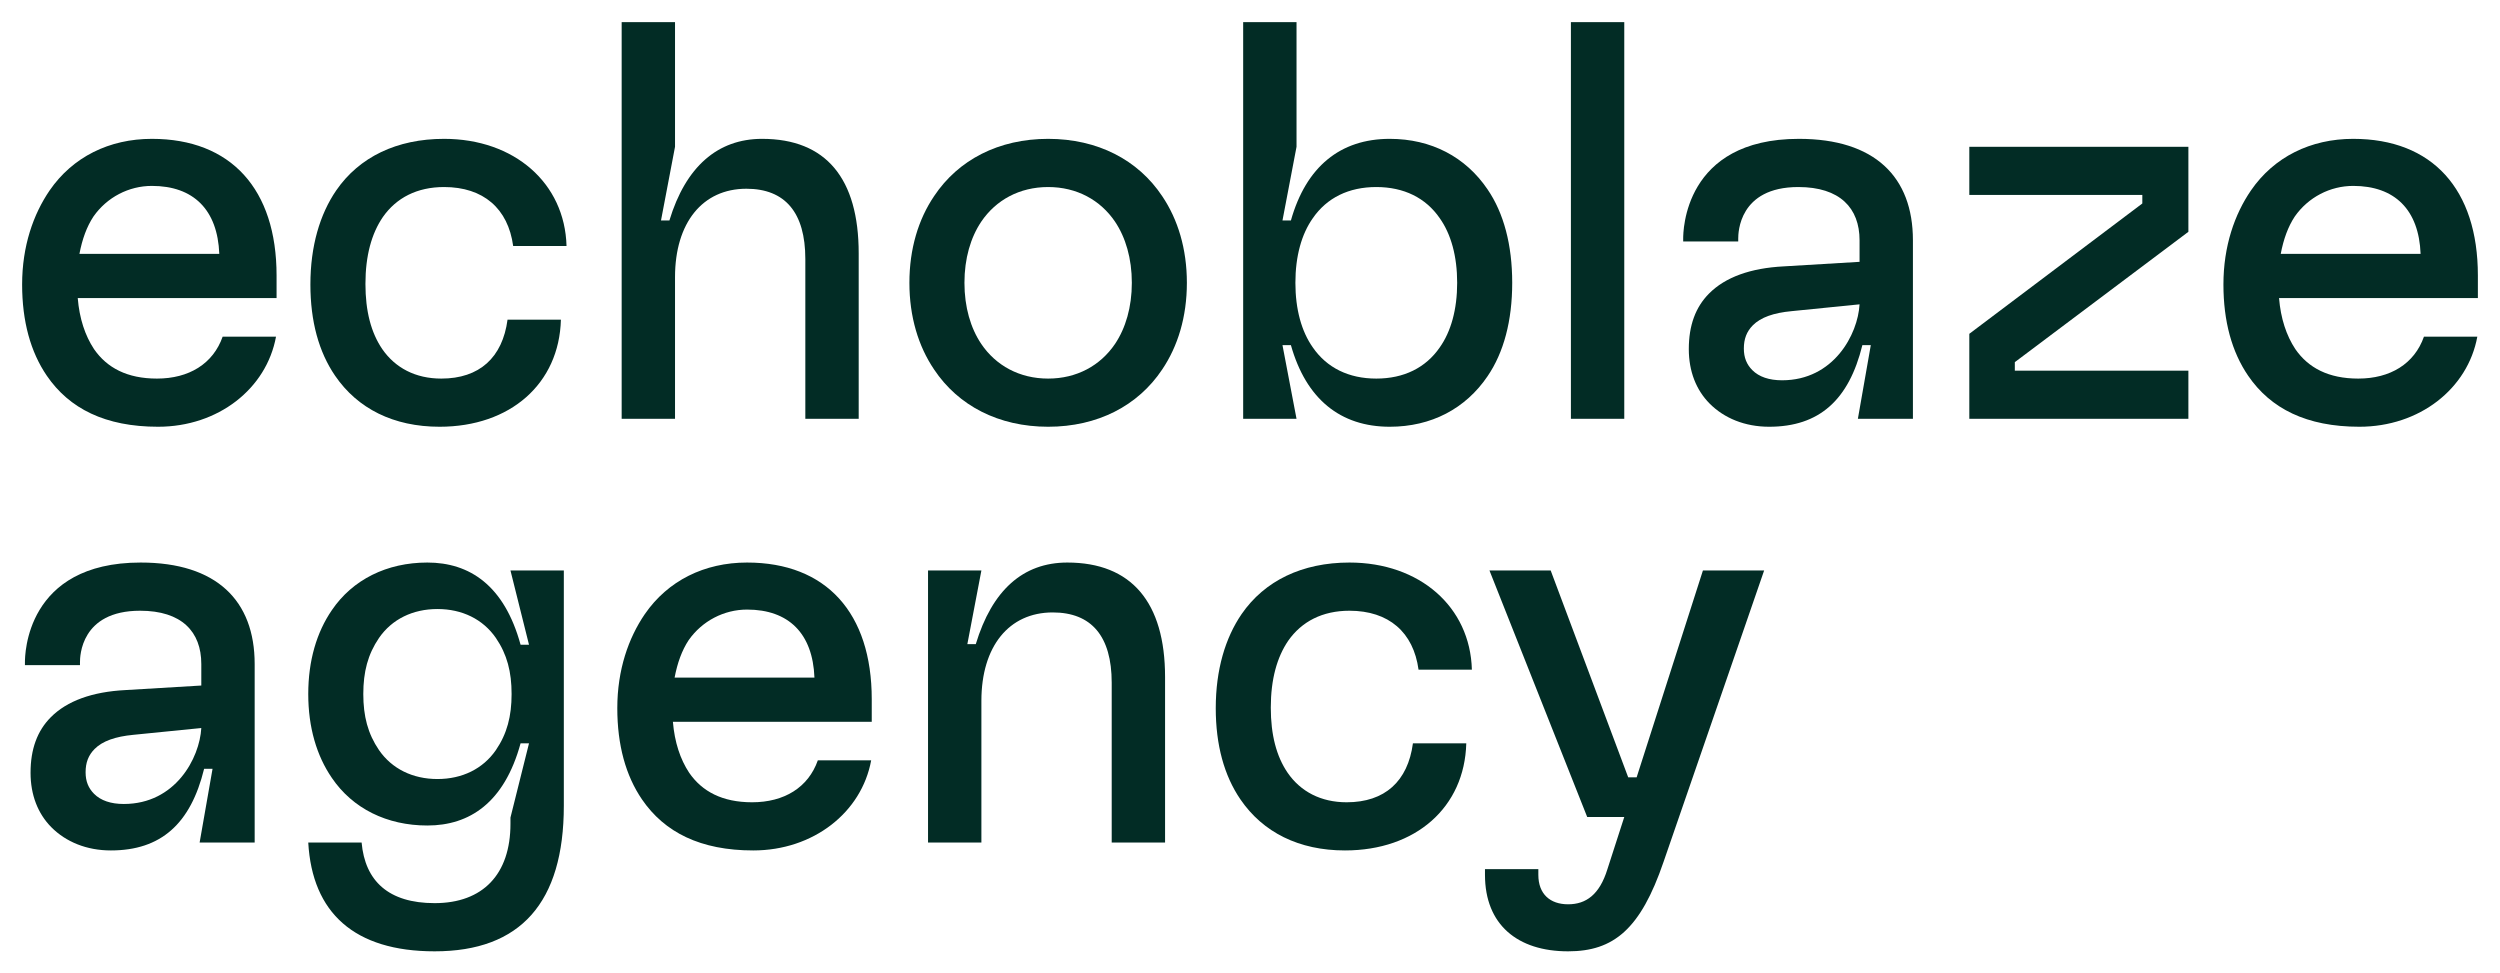
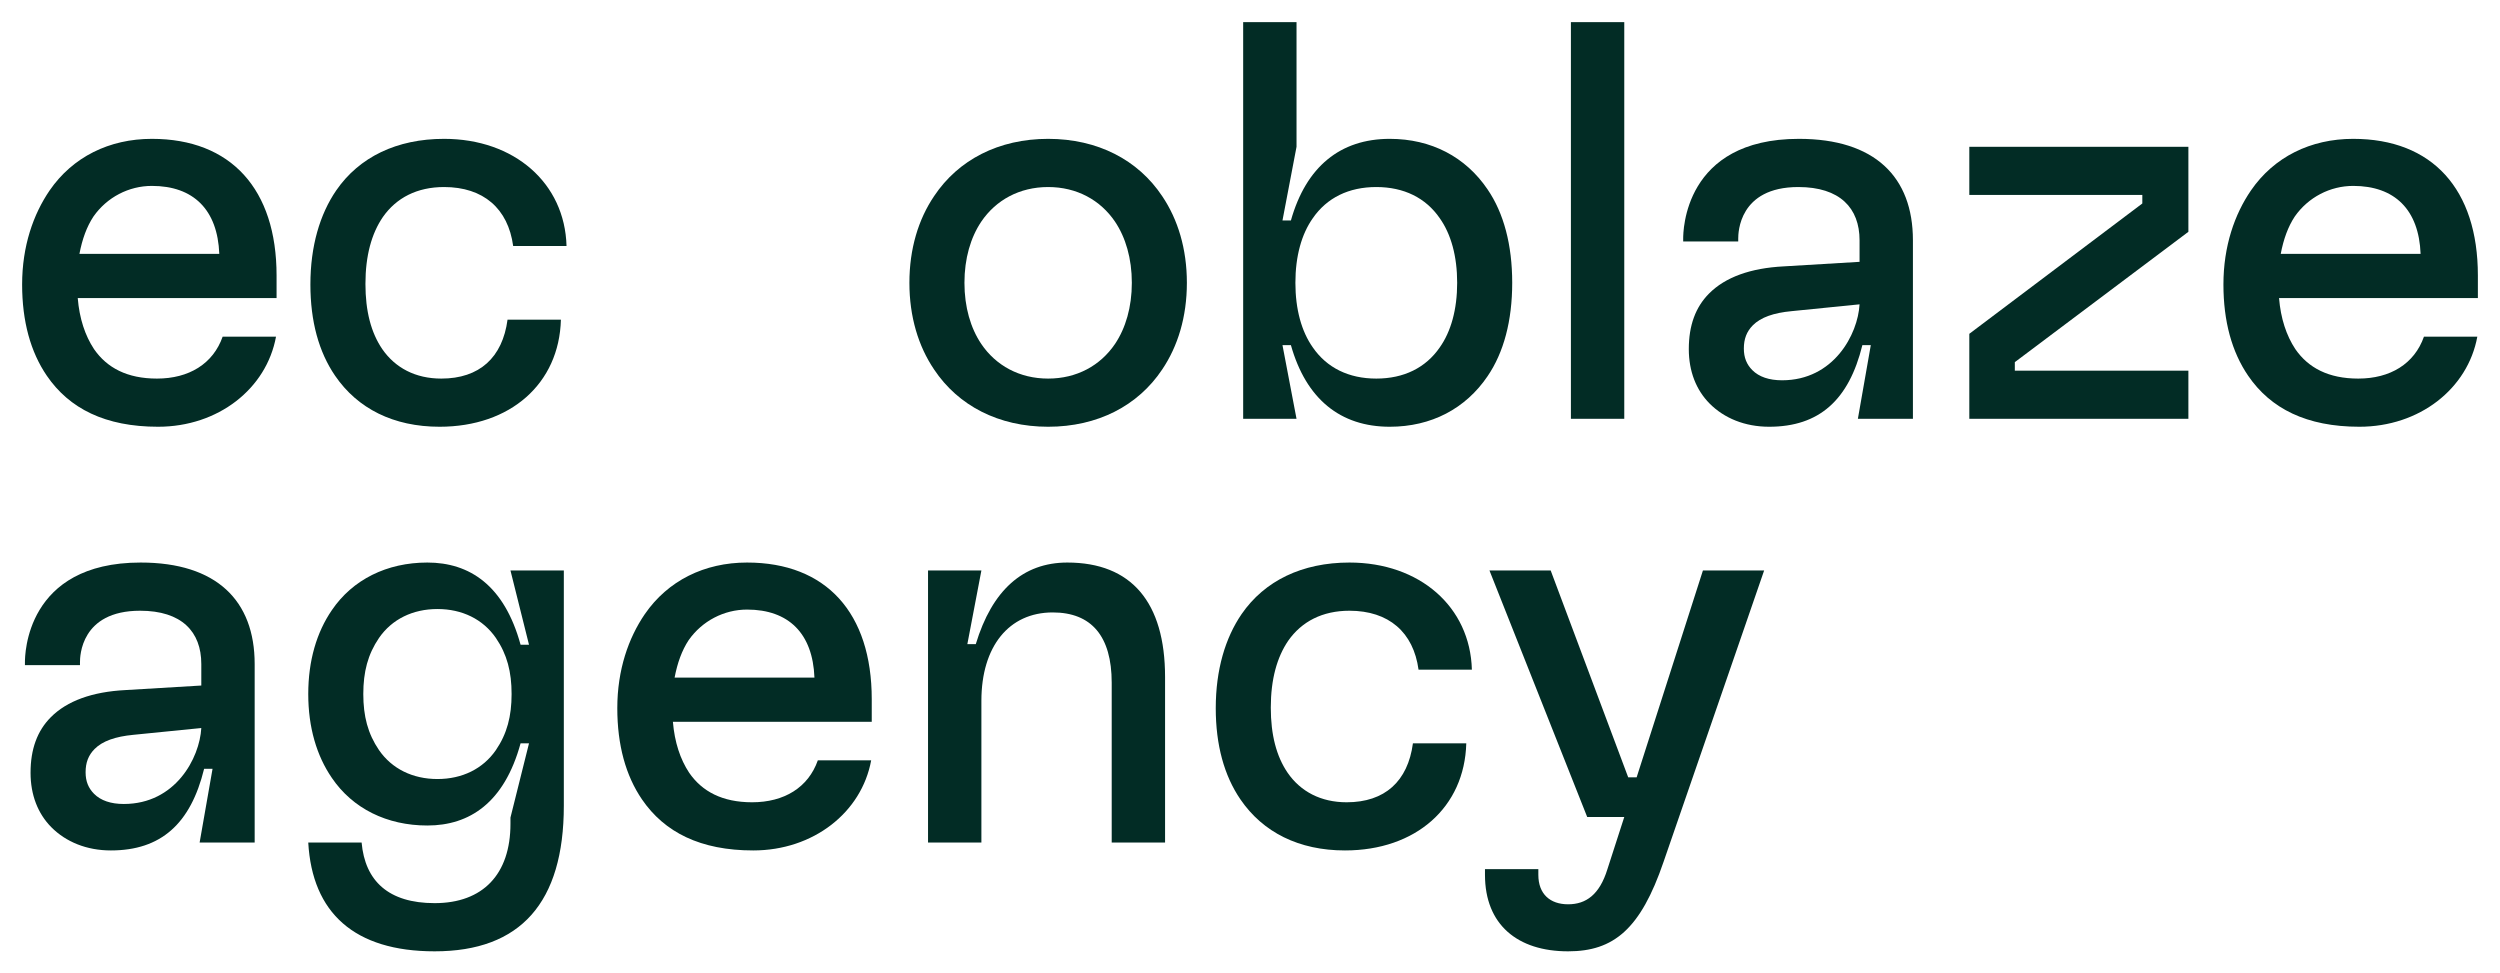
<svg xmlns="http://www.w3.org/2000/svg" viewBox="5468 4638.996 113 44">
  <path fill="#022c25" stroke="none" fill-opacity="1" stroke-width="1" stroke-opacity="1" id="tSvg9571071452" title="Path 1" d="M 5480.501 4651.446 C 5480.501 4651.787 5480.501 4652.129 5480.501 4652.47 C 5477.505 4652.47 5474.51 4652.47 5471.514 4652.47 C 5471.59 4653.393 5471.844 4654.161 5472.25 4654.776 C 5472.834 4655.621 5473.748 4656.108 5475.093 4656.108 C 5476.541 4656.108 5477.632 4655.442 5478.064 4654.212 C 5478.868 4654.212 5479.672 4654.212 5480.476 4654.212 C 5480.044 4656.569 5477.861 4658.285 5475.144 4658.285 C 5472.758 4658.285 5471.133 4657.465 5470.117 4655.98 C 5469.381 4654.904 5469 4653.521 5469 4651.856 C 5469 4650.114 5469.508 4648.679 5470.244 4647.603 C 5471.285 4646.092 5472.935 4645.272 5474.865 4645.272C 5478.445 4645.272 5480.501 4647.552 5480.501 4651.446Z M 5471.59 4650.472 C 5473.697 4650.472 5475.804 4650.472 5477.912 4650.472 C 5477.835 4648.474 5476.744 4647.399 5474.865 4647.399 C 5473.824 4647.399 5472.834 4647.911 5472.225 4648.782C 5471.92 4649.243 5471.717 4649.806 5471.59 4650.472Z" />
-   <path fill="#022c25" stroke="none" fill-opacity="1" stroke-width="1" stroke-opacity="1" id="tSvg8c49f122e1" title="Path 2" d="M 5487.869 4658.285 C 5485.787 4658.285 5484.162 4657.465 5483.147 4655.98 C 5482.41 4654.904 5482.03 4653.521 5482.03 4651.856 C 5482.03 4650.114 5482.461 4648.679 5483.197 4647.603 C 5484.238 4646.092 5485.939 4645.272 5488.072 4645.272 C 5491.246 4645.272 5493.53 4647.27 5493.607 4650.114 C 5492.803 4650.114 5491.999 4650.114 5491.195 4650.114 C 5490.966 4648.423 5489.849 4647.45 5488.072 4647.45 C 5486.853 4647.45 5485.914 4647.936 5485.305 4648.807 C 5484.797 4649.55 5484.518 4650.549 5484.518 4651.83 C 5484.518 4653.06 5484.772 4654.033 5485.279 4654.776 C 5485.863 4655.621 5486.777 4656.108 5487.945 4656.108 C 5489.671 4656.108 5490.712 4655.16 5490.941 4653.444 C 5491.745 4653.444 5492.549 4653.444 5493.353 4653.444C 5493.277 4656.338 5491.068 4658.285 5487.869 4658.285Z" />
-   <path fill="#022c25" stroke="none" fill-opacity="1" stroke-width="1" stroke-opacity="1" id="tSvg5e834e0392" title="Path 3" d="M 5498.511 4657.927 C 5497.707 4657.927 5496.903 4657.927 5496.099 4657.927 C 5496.099 4651.95 5496.099 4645.973 5496.099 4639.996 C 5496.903 4639.996 5497.707 4639.996 5498.511 4639.996 C 5498.511 4641.874 5498.511 4643.753 5498.511 4645.631 C 5498.3 4646.741 5498.088 4647.851 5497.877 4648.961 C 5498.003 4648.961 5498.13 4648.961 5498.257 4648.961 C 5498.994 4646.528 5500.441 4645.272 5502.446 4645.272 C 5505.341 4645.272 5506.813 4647.066 5506.813 4650.447 C 5506.813 4652.94 5506.813 4655.433 5506.813 4657.927 C 5506.009 4657.927 5505.205 4657.927 5504.401 4657.927 C 5504.401 4655.519 5504.401 4653.111 5504.401 4650.703 C 5504.401 4648.602 5503.487 4647.527 5501.736 4647.527 C 5499.755 4647.527 5498.511 4649.064 5498.511 4651.523C 5498.511 4653.657 5498.511 4655.792 5498.511 4657.927Z" />
+   <path fill="#022c25" stroke="none" fill-opacity="1" stroke-width="1" stroke-opacity="1" id="tSvg8c49f122e1" title="Path 2" d="M 5487.869 4658.285 C 5485.787 4658.285 5484.162 4657.465 5483.147 4655.98 C 5482.41 4654.904 5482.03 4653.521 5482.03 4651.856 C 5482.03 4650.114 5482.461 4648.679 5483.197 4647.603 C 5484.238 4646.092 5485.939 4645.272 5488.072 4645.272 C 5491.246 4645.272 5493.53 4647.27 5493.607 4650.114 C 5492.803 4650.114 5491.999 4650.114 5491.195 4650.114 C 5490.966 4648.423 5489.849 4647.45 5488.072 4647.45 C 5486.853 4647.45 5485.914 4647.936 5485.305 4648.807 C 5484.797 4649.55 5484.518 4650.549 5484.518 4651.83 C 5484.518 4653.06 5484.772 4654.033 5485.279 4654.776 C 5485.863 4655.621 5486.777 4656.108 5487.945 4656.108 C 5489.671 4656.108 5490.712 4655.16 5490.941 4653.444 C 5491.745 4653.444 5492.549 4653.444 5493.353 4653.444C 5493.277 4656.338 5491.068 4658.285 5487.869 4658.285" />
  <path fill="#022c25" stroke="none" fill-opacity="1" stroke-width="1" stroke-opacity="1" id="tSvg6606140b74" title="Path 4" d="M 5515.376 4658.285 C 5513.142 4658.285 5511.314 4657.337 5510.222 4655.698 C 5509.511 4654.648 5509.105 4653.316 5509.105 4651.779 C 5509.105 4650.242 5509.511 4648.91 5510.222 4647.86 C 5511.314 4646.22 5513.142 4645.272 5515.376 4645.272 C 5517.61 4645.272 5519.438 4646.22 5520.53 4647.86 C 5521.24 4648.91 5521.647 4650.242 5521.647 4651.779 C 5521.647 4653.316 5521.24 4654.648 5520.53 4655.698C 5519.438 4657.337 5517.61 4658.285 5515.376 4658.285Z M 5515.376 4656.108 C 5516.671 4656.108 5517.737 4655.519 5518.397 4654.545 C 5518.879 4653.828 5519.159 4652.88 5519.159 4651.779 C 5519.159 4650.677 5518.879 4649.73 5518.397 4649.012 C 5517.737 4648.039 5516.671 4647.45 5515.376 4647.45 C 5514.081 4647.45 5513.015 4648.039 5512.355 4649.012 C 5511.872 4649.73 5511.593 4650.677 5511.593 4651.779 C 5511.593 4652.88 5511.872 4653.828 5512.355 4654.545C 5513.015 4655.519 5514.081 4656.108 5515.376 4656.108Z" />
  <path fill="#022c25" stroke="none" fill-opacity="1" stroke-width="1" stroke-opacity="1" id="tSvg336399b9dc" title="Path 5" d="M 5530.817 4658.285 C 5528.583 4658.285 5527.035 4657.03 5526.349 4654.596 C 5526.222 4654.596 5526.095 4654.596 5525.968 4654.596 C 5526.18 4655.706 5526.391 4656.816 5526.603 4657.927 C 5525.799 4657.927 5524.995 4657.927 5524.191 4657.927 C 5524.191 4651.95 5524.191 4645.973 5524.191 4639.996 C 5524.995 4639.996 5525.799 4639.996 5526.603 4639.996 C 5526.603 4641.874 5526.603 4643.753 5526.603 4645.631 C 5526.391 4646.741 5526.18 4647.851 5525.968 4648.961 C 5526.095 4648.961 5526.222 4648.961 5526.349 4648.961 C 5527.035 4646.528 5528.583 4645.272 5530.817 4645.272 C 5532.696 4645.272 5534.245 4646.092 5535.235 4647.552 C 5535.971 4648.628 5536.352 4650.063 5536.352 4651.779 C 5536.352 4653.495 5535.971 4654.929 5535.235 4656.005C 5534.245 4657.465 5532.696 4658.285 5530.817 4658.285Z M 5530.208 4656.108 C 5531.452 4656.108 5532.442 4655.621 5533.077 4654.699 C 5533.585 4653.982 5533.864 4652.983 5533.864 4651.779 C 5533.864 4650.575 5533.585 4649.576 5533.077 4648.859 C 5532.442 4647.936 5531.452 4647.45 5530.208 4647.45 C 5528.964 4647.45 5527.974 4647.936 5527.339 4648.859 C 5526.831 4649.576 5526.552 4650.575 5526.552 4651.779 C 5526.552 4652.983 5526.831 4653.982 5527.339 4654.699C 5527.974 4655.621 5528.964 4656.108 5530.208 4656.108Z" />
  <path fill="#022c25" stroke="none" fill-opacity="1" stroke-width="1" stroke-opacity="1" id="tSvg18969651c4" title="Path 6" d="M 5541.417 4657.927 C 5540.613 4657.927 5539.809 4657.927 5539.005 4657.927 C 5539.005 4651.95 5539.005 4645.973 5539.005 4639.996 C 5539.809 4639.996 5540.613 4639.996 5541.417 4639.996C 5541.417 4645.973 5541.417 4651.95 5541.417 4657.927Z" />
  <path fill="#022c25" stroke="none" fill-opacity="1" stroke-width="1" stroke-opacity="1" id="tSvge0b9da1796" title="Path 7" d="M 5549.31 4645.272 C 5552.738 4645.272 5554.464 4646.989 5554.464 4649.858 C 5554.464 4652.547 5554.464 4655.237 5554.464 4657.927 C 5553.634 4657.927 5552.805 4657.927 5551.976 4657.927 C 5552.17 4656.816 5552.365 4655.706 5552.56 4654.596 C 5552.433 4654.596 5552.306 4654.596 5552.179 4654.596 C 5551.57 4657.081 5550.224 4658.285 5547.965 4658.285 C 5546.873 4658.285 5545.934 4657.901 5545.273 4657.235 C 5544.664 4656.62 5544.334 4655.775 5544.334 4654.776 C 5544.334 4653.7 5544.639 4652.88 5545.248 4652.265 C 5545.984 4651.523 5547.127 4651.113 5548.625 4651.036 C 5549.767 4650.968 5550.91 4650.899 5552.052 4650.831 C 5552.052 4650.507 5552.052 4650.182 5552.052 4649.858 C 5552.052 4648.398 5551.163 4647.45 5549.285 4647.45 C 5546.594 4647.45 5546.568 4649.525 5546.568 4649.781 C 5546.568 4649.823 5546.568 4649.866 5546.568 4649.909 C 5545.739 4649.909 5544.909 4649.909 5544.08 4649.909 C 5544.08 4649.866 5544.08 4649.823 5544.08 4649.781C 5544.08 4649.473 5544.106 4645.272 5549.31 4645.272Z M 5548.549 4656.185 C 5550.884 4656.185 5551.976 4654.11 5552.052 4652.752 C 5551.028 4652.855 5550.004 4652.957 5548.98 4653.06 C 5548.168 4653.136 5547.584 4653.341 5547.228 4653.7 C 5546.949 4653.982 5546.822 4654.315 5546.822 4654.75 C 5546.822 4655.16 5546.949 4655.467 5547.203 4655.724C 5547.508 4656.031 5547.965 4656.185 5548.549 4656.185Z" />
  <path fill="#022c25" stroke="none" fill-opacity="1" stroke-width="1" stroke-opacity="1" id="tSvgec48dbf346" title="Path 8" d="M 5566.915 4657.927 C 5563.614 4657.927 5560.314 4657.927 5557.013 4657.927 C 5557.013 4656.646 5557.013 4655.365 5557.013 4654.084 C 5559.62 4652.12 5562.226 4650.156 5564.833 4648.193 C 5564.833 4648.065 5564.833 4647.936 5564.833 4647.808 C 5562.226 4647.808 5559.62 4647.808 5557.013 4647.808 C 5557.013 4647.083 5557.013 4646.357 5557.013 4645.631 C 5560.314 4645.631 5563.614 4645.631 5566.915 4645.631 C 5566.915 4646.912 5566.915 4648.193 5566.915 4649.473 C 5564.3 4651.437 5561.685 4653.401 5559.07 4655.365 C 5559.07 4655.493 5559.07 4655.621 5559.07 4655.749 C 5561.685 4655.749 5564.3 4655.749 5566.915 4655.749C 5566.915 4656.475 5566.915 4657.201 5566.915 4657.927Z" />
  <path fill="#022c25" stroke="none" fill-opacity="1" stroke-width="1" stroke-opacity="1" id="tSvg1e3a020a59" title="Path 9" d="M 5580 4651.446 C 5580 4651.787 5580 4652.129 5580 4652.47 C 5577.004 4652.47 5574.009 4652.47 5571.013 4652.47 C 5571.089 4653.393 5571.343 4654.161 5571.749 4654.776 C 5572.333 4655.621 5573.247 4656.108 5574.593 4656.108 C 5576.04 4656.108 5577.131 4655.442 5577.563 4654.212 C 5578.367 4654.212 5579.171 4654.212 5579.975 4654.212 C 5579.543 4656.569 5577.36 4658.285 5574.643 4658.285 C 5572.257 4658.285 5570.632 4657.465 5569.617 4655.98 C 5568.88 4654.904 5568.499 4653.521 5568.499 4651.856 C 5568.499 4650.114 5569.007 4648.679 5569.744 4647.603 C 5570.784 4646.092 5572.435 4645.272 5574.364 4645.272C 5577.944 4645.272 5580 4647.552 5580 4651.446Z M 5571.089 4650.472 C 5573.196 4650.472 5575.304 4650.472 5577.411 4650.472 C 5577.335 4648.474 5576.243 4647.399 5574.364 4647.399 C 5573.323 4647.399 5572.333 4647.911 5571.724 4648.782C 5571.419 4649.243 5571.216 4649.806 5571.089 4650.472Z" />
  <path fill="#022c25" stroke="none" fill-opacity="1" stroke-width="1" stroke-opacity="1" id="tSvg780ff274df" title="Path 10" d="M 5474.357 4664.423 C 5477.785 4664.423 5479.511 4666.14 5479.511 4669.009 C 5479.511 4671.698 5479.511 4674.388 5479.511 4677.077 C 5478.682 4677.077 5477.852 4677.077 5477.023 4677.077 C 5477.218 4675.967 5477.412 4674.857 5477.607 4673.747 C 5477.48 4673.747 5477.353 4673.747 5477.226 4673.747 C 5476.617 4676.232 5475.271 4677.436 5473.012 4677.436 C 5471.92 4677.436 5470.981 4677.052 5470.32 4676.386 C 5469.711 4675.771 5469.381 4674.926 5469.381 4673.927 C 5469.381 4672.851 5469.686 4672.031 5470.295 4671.416 C 5471.031 4670.674 5472.174 4670.264 5473.672 4670.187 C 5474.814 4670.119 5475.957 4670.05 5477.099 4669.982 C 5477.099 4669.657 5477.099 4669.333 5477.099 4669.009 C 5477.099 4667.548 5476.211 4666.601 5474.332 4666.601 C 5471.641 4666.601 5471.615 4668.676 5471.615 4668.932 C 5471.615 4668.974 5471.615 4669.017 5471.615 4669.06 C 5470.786 4669.06 5469.957 4669.06 5469.127 4669.06 C 5469.127 4669.017 5469.127 4668.974 5469.127 4668.932C 5469.127 4668.624 5469.153 4664.423 5474.357 4664.423Z M 5473.596 4675.336 C 5475.931 4675.336 5477.023 4673.261 5477.099 4671.903 C 5476.075 4672.006 5475.051 4672.108 5474.027 4672.21 C 5473.215 4672.287 5472.631 4672.492 5472.275 4672.851 C 5471.996 4673.133 5471.869 4673.466 5471.869 4673.901 C 5471.869 4674.311 5471.996 4674.618 5472.25 4674.875C 5472.555 4675.182 5473.012 4675.336 5473.596 4675.336Z" />
  <path fill="#022c25" stroke="none" fill-opacity="1" stroke-width="1" stroke-opacity="1" id="tSvg1656e1f03a1" title="Path 11" d="M 5487.646 4681.996 C 5484.015 4681.996 5482.111 4680.254 5481.933 4677.077 C 5482.737 4677.077 5483.541 4677.077 5484.345 4677.077 C 5484.498 4678.819 5485.564 4679.818 5487.646 4679.818 C 5489.829 4679.818 5491.073 4678.512 5491.073 4676.232 C 5491.073 4676.138 5491.073 4676.044 5491.073 4675.95 C 5491.352 4674.832 5491.632 4673.713 5491.911 4672.595 C 5491.784 4672.595 5491.657 4672.595 5491.53 4672.595 C 5490.794 4675.284 5489.22 4676.309 5487.316 4676.309 C 5485.488 4676.309 5483.939 4675.541 5483 4674.157 C 5482.314 4673.158 5481.933 4671.877 5481.933 4670.366 C 5481.933 4668.855 5482.314 4667.574 5483 4666.575 C 5483.939 4665.192 5485.488 4664.423 5487.316 4664.423 C 5489.22 4664.423 5490.794 4665.448 5491.53 4668.138 C 5491.657 4668.138 5491.784 4668.138 5491.911 4668.138 C 5491.632 4667.019 5491.352 4665.901 5491.073 4664.782 C 5491.877 4664.782 5492.681 4664.782 5493.485 4664.782 C 5493.485 4668.325 5493.485 4671.869 5493.485 4675.412C 5493.485 4679.793 5491.53 4681.996 5487.646 4681.996Z M 5487.773 4674.208 C 5488.89 4674.208 5489.829 4673.747 5490.413 4672.902 C 5490.921 4672.159 5491.124 4671.365 5491.124 4670.366 C 5491.124 4669.367 5490.921 4668.573 5490.413 4667.83 C 5489.829 4666.985 5488.89 4666.524 5487.773 4666.524 C 5486.656 4666.524 5485.716 4666.985 5485.132 4667.83 C 5484.625 4668.573 5484.421 4669.367 5484.421 4670.366 C 5484.421 4671.365 5484.625 4672.159 5485.132 4672.902C 5485.716 4673.747 5486.656 4674.208 5487.773 4674.208Z" />
  <path fill="#022c25" stroke="none" fill-opacity="1" stroke-width="1" stroke-opacity="1" id="tSvg62b7797730" title="Path 12" d="M 5507.403 4670.597 C 5507.403 4670.938 5507.403 4671.28 5507.403 4671.621 C 5504.407 4671.621 5501.411 4671.621 5498.415 4671.621 C 5498.492 4672.543 5498.745 4673.312 5499.152 4673.927 C 5499.736 4674.772 5500.65 4675.259 5501.995 4675.259 C 5503.442 4675.259 5504.534 4674.593 5504.966 4673.363 C 5505.769 4673.363 5506.573 4673.363 5507.377 4673.363 C 5506.946 4675.72 5504.763 4677.436 5502.046 4677.436 C 5499.659 4677.436 5498.035 4676.616 5497.019 4675.131 C 5496.283 4674.055 5495.902 4672.672 5495.902 4671.007 C 5495.902 4669.265 5496.41 4667.83 5497.146 4666.754 C 5498.187 4665.243 5499.837 4664.423 5501.767 4664.423C 5505.346 4664.423 5507.403 4666.703 5507.403 4670.597Z M 5498.492 4669.623 C 5500.599 4669.623 5502.706 4669.623 5504.813 4669.623 C 5504.737 4667.625 5503.645 4666.549 5501.767 4666.549 C 5500.726 4666.549 5499.736 4667.062 5499.126 4667.933C 5498.822 4668.394 5498.619 4668.957 5498.492 4669.623Z" />
  <path fill="#022c25" stroke="none" fill-opacity="1" stroke-width="1" stroke-opacity="1" id="tSvgb43d4fece5" title="Path 13" d="M 5512.359 4677.077 C 5511.555 4677.077 5510.751 4677.077 5509.947 4677.077 C 5509.947 4672.979 5509.947 4668.88 5509.947 4664.782 C 5510.751 4664.782 5511.555 4664.782 5512.359 4664.782 C 5512.147 4665.892 5511.936 4667.002 5511.724 4668.112 C 5511.851 4668.112 5511.978 4668.112 5512.105 4668.112 C 5512.841 4665.679 5514.237 4664.423 5516.243 4664.423 C 5519.137 4664.423 5520.661 4666.216 5520.661 4669.598 C 5520.661 4672.091 5520.661 4674.584 5520.661 4677.077 C 5519.857 4677.077 5519.053 4677.077 5518.249 4677.077 C 5518.249 4674.67 5518.249 4672.262 5518.249 4669.854 C 5518.249 4667.753 5517.335 4666.678 5515.583 4666.678 C 5513.603 4666.678 5512.359 4668.214 5512.359 4670.674C 5512.359 4672.808 5512.359 4674.943 5512.359 4677.077Z" />
  <path fill="#022c25" stroke="none" fill-opacity="1" stroke-width="1" stroke-opacity="1" id="tSvg4015a1a1e9" title="Path 14" d="M 5528.792 4677.436 C 5526.71 4677.436 5525.085 4676.616 5524.069 4675.131 C 5523.333 4674.055 5522.952 4672.672 5522.952 4671.007 C 5522.952 4669.265 5523.384 4667.83 5524.12 4666.754 C 5525.161 4665.243 5526.862 4664.423 5528.995 4664.423 C 5532.168 4664.423 5534.453 4666.421 5534.529 4669.265 C 5533.725 4669.265 5532.921 4669.265 5532.118 4669.265 C 5531.889 4667.574 5530.772 4666.601 5528.995 4666.601 C 5527.776 4666.601 5526.837 4667.087 5526.227 4667.958 C 5525.72 4668.701 5525.44 4669.7 5525.44 4670.981 C 5525.44 4672.21 5525.694 4673.184 5526.202 4673.927 C 5526.786 4674.772 5527.7 4675.259 5528.868 4675.259 C 5530.594 4675.259 5531.635 4674.311 5531.864 4672.595 C 5532.668 4672.595 5533.472 4672.595 5534.276 4672.595C 5534.199 4675.489 5531.991 4677.436 5528.792 4677.436Z" />
  <path fill="#022c25" stroke="none" fill-opacity="1" stroke-width="1" stroke-opacity="1" id="tSvg15b64ca2dcd" title="Path 15" d="M 5541.976 4674.132 C 5542.974 4671.015 5543.973 4667.899 5544.972 4664.782 C 5545.894 4664.782 5546.816 4664.782 5547.739 4664.782 C 5546.224 4669.171 5544.709 4673.56 5543.194 4677.948 C 5542.153 4680.997 5540.935 4681.996 5538.878 4681.996 C 5536.593 4681.996 5535.121 4680.792 5535.121 4678.538 C 5535.121 4678.452 5535.121 4678.367 5535.121 4678.281 C 5535.925 4678.281 5536.729 4678.281 5537.533 4678.281 C 5537.533 4678.367 5537.533 4678.452 5537.533 4678.538 C 5537.533 4679.408 5538.066 4679.87 5538.878 4679.87 C 5539.691 4679.87 5540.3 4679.434 5540.656 4678.281 C 5540.909 4677.496 5541.163 4676.71 5541.417 4675.925 C 5540.859 4675.925 5540.3 4675.925 5539.742 4675.925 C 5538.269 4672.21 5536.796 4668.496 5535.324 4664.782 C 5536.246 4664.782 5537.169 4664.782 5538.091 4664.782 C 5539.259 4667.899 5540.427 4671.015 5541.595 4674.132C 5541.722 4674.132 5541.849 4674.132 5541.976 4674.132Z" />
  <defs />
</svg>